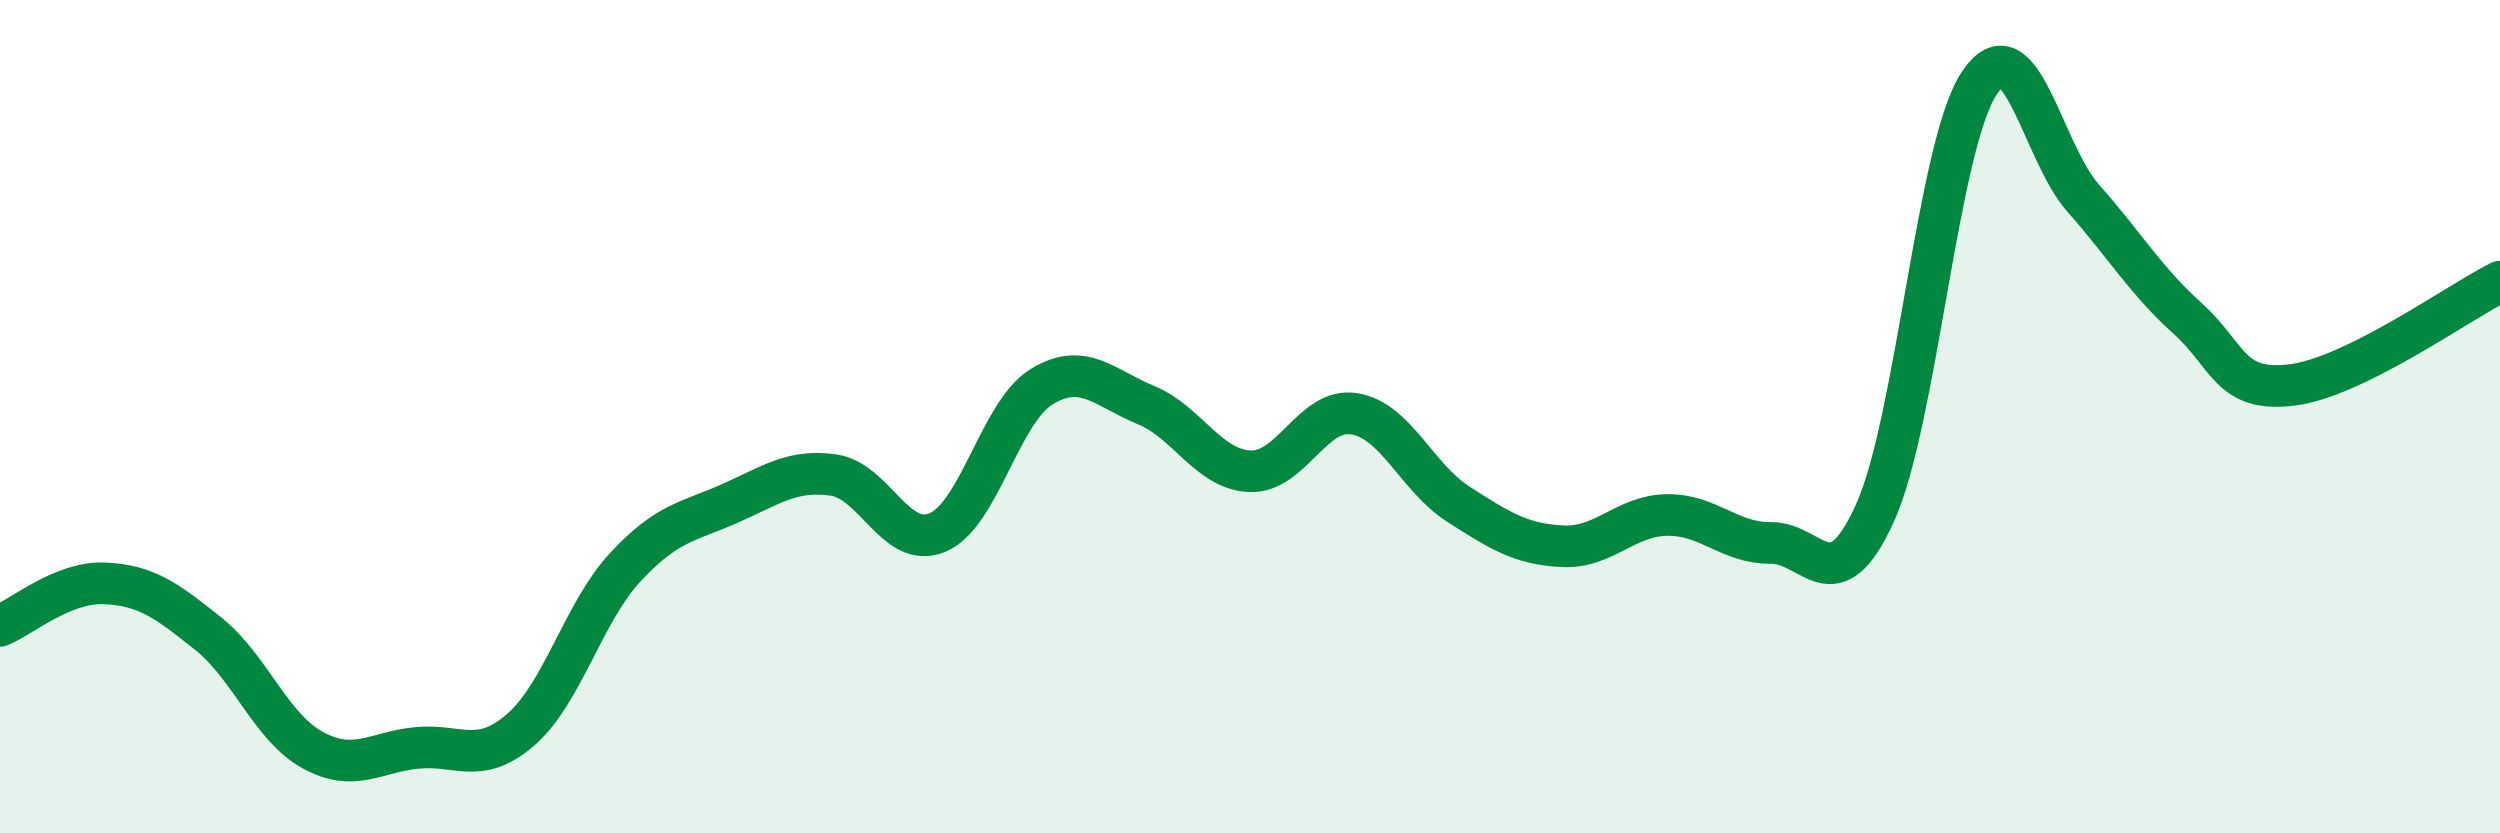
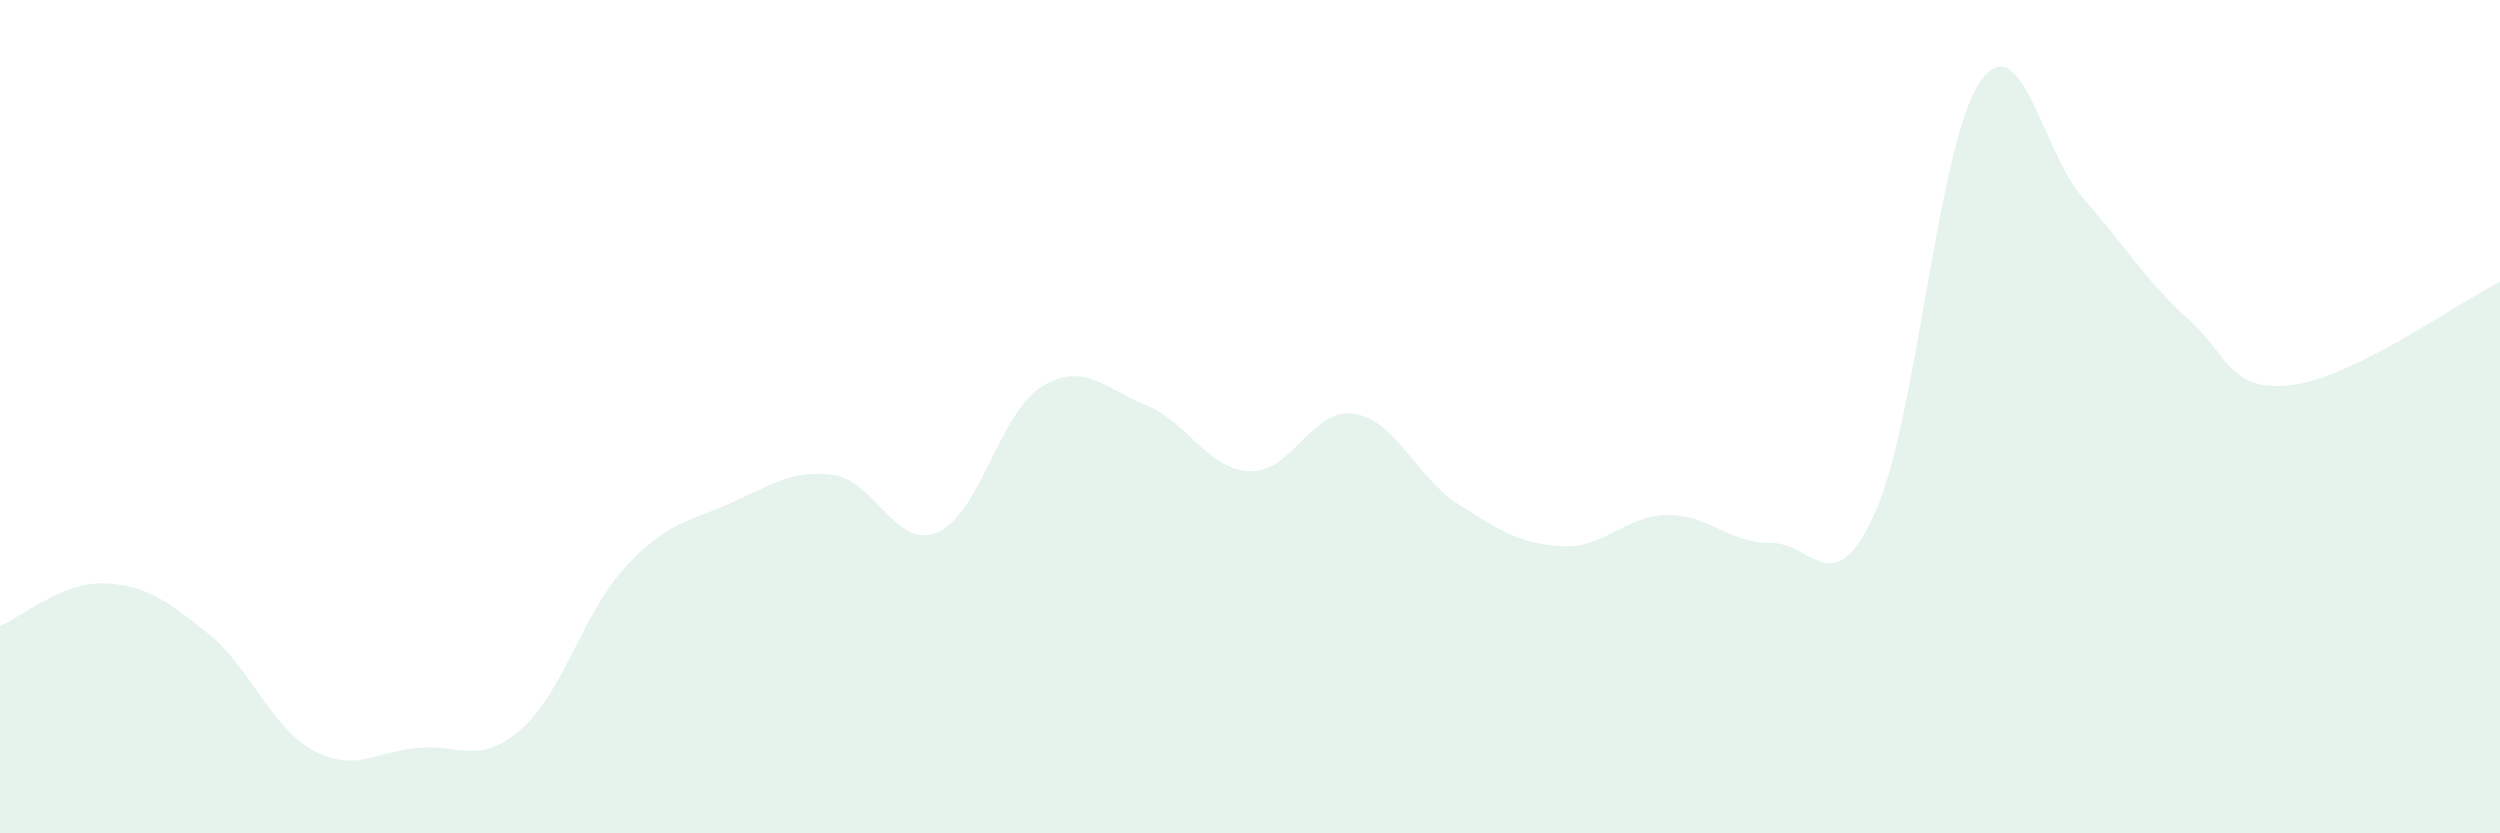
<svg xmlns="http://www.w3.org/2000/svg" width="60" height="20" viewBox="0 0 60 20">
  <path d="M 0,15.02 C 0.5,14.82 1.5,13.96 2.5,14 C 3.5,14.04 4,14.41 5,15.21 C 6,16.01 6.5,17.45 7.5,18 C 8.5,18.55 9,18.05 10,17.95 C 11,17.85 11.5,18.38 12.5,17.51 C 13.5,16.64 14,14.7 15,13.62 C 16,12.54 16.5,12.53 17.5,12.09 C 18.5,11.65 19,11.26 20,11.4 C 21,11.54 21.5,13.2 22.5,12.78 C 23.5,12.36 24,9.89 25,9.28 C 26,8.67 26.5,9.31 27.5,9.72 C 28.5,10.13 29,11.27 30,11.31 C 31,11.35 31.5,9.77 32.5,9.93 C 33.5,10.09 34,11.46 35,12.1 C 36,12.74 36.5,13.06 37.5,13.11 C 38.5,13.16 39,12.38 40,12.36 C 41,12.34 41.5,13.04 42.5,13.03 C 43.5,13.02 44,14.52 45,12.31 C 46,10.1 46.5,3.51 47.5,2 C 48.5,0.49 49,3.63 50,4.76 C 51,5.89 51.5,6.74 52.5,7.64 C 53.5,8.54 53.5,9.42 55,9.24 C 56.5,9.06 59,7.26 60,6.76L60 20L0 20Z" fill="#008740" opacity="0.1" stroke-linecap="round" stroke-linejoin="round" />
-   <path d="M 0,15.02 C 0.5,14.82 1.5,13.96 2.5,14 C 3.5,14.04 4,14.41 5,15.21 C 6,16.01 6.5,17.45 7.5,18 C 8.5,18.55 9,18.05 10,17.95 C 11,17.85 11.5,18.38 12.5,17.51 C 13.5,16.64 14,14.7 15,13.62 C 16,12.54 16.5,12.53 17.5,12.09 C 18.5,11.65 19,11.26 20,11.4 C 21,11.54 21.5,13.2 22.5,12.78 C 23.5,12.36 24,9.89 25,9.28 C 26,8.67 26.5,9.31 27.5,9.72 C 28.5,10.13 29,11.27 30,11.31 C 31,11.35 31.5,9.77 32.5,9.93 C 33.5,10.09 34,11.46 35,12.1 C 36,12.74 36.5,13.06 37.5,13.11 C 38.5,13.16 39,12.38 40,12.36 C 41,12.34 41.5,13.04 42.5,13.03 C 43.5,13.02 44,14.52 45,12.31 C 46,10.1 46.5,3.51 47.5,2 C 48.5,0.49 49,3.63 50,4.76 C 51,5.89 51.5,6.74 52.5,7.64 C 53.5,8.54 53.5,9.42 55,9.24 C 56.5,9.06 59,7.26 60,6.76" stroke="#008740" stroke-width="1" fill="none" stroke-linecap="round" stroke-linejoin="round" />
</svg>